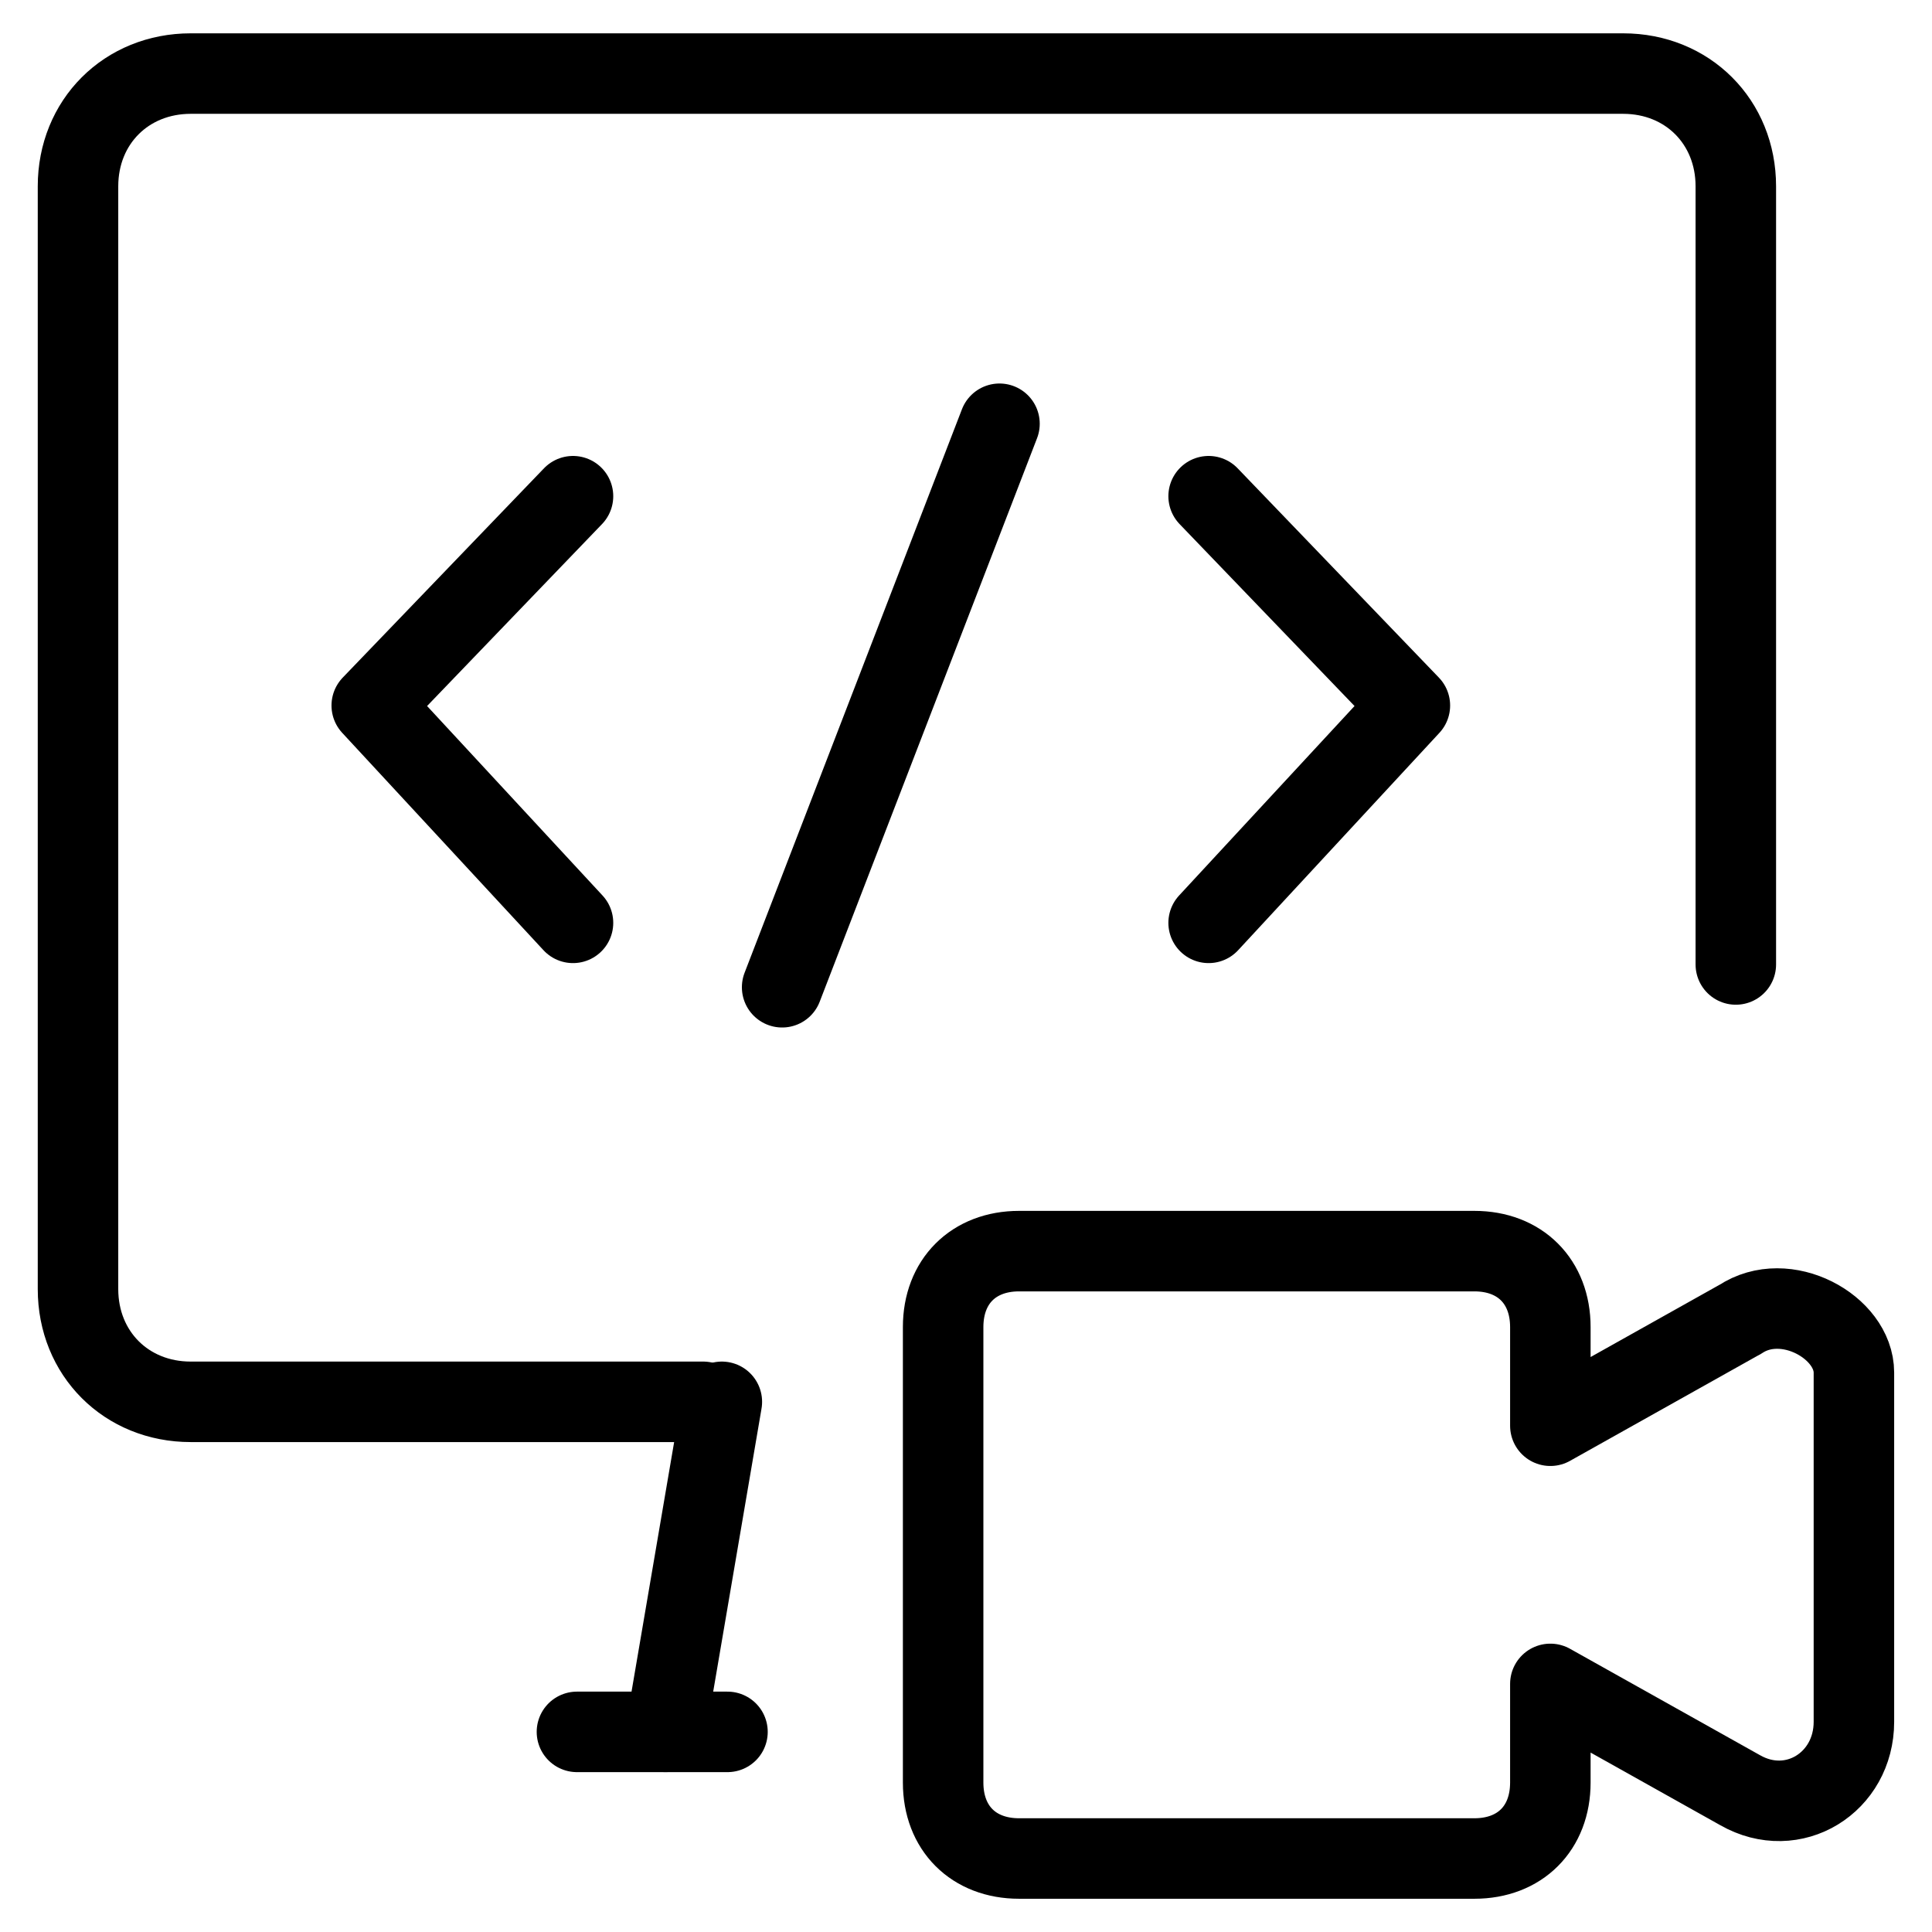
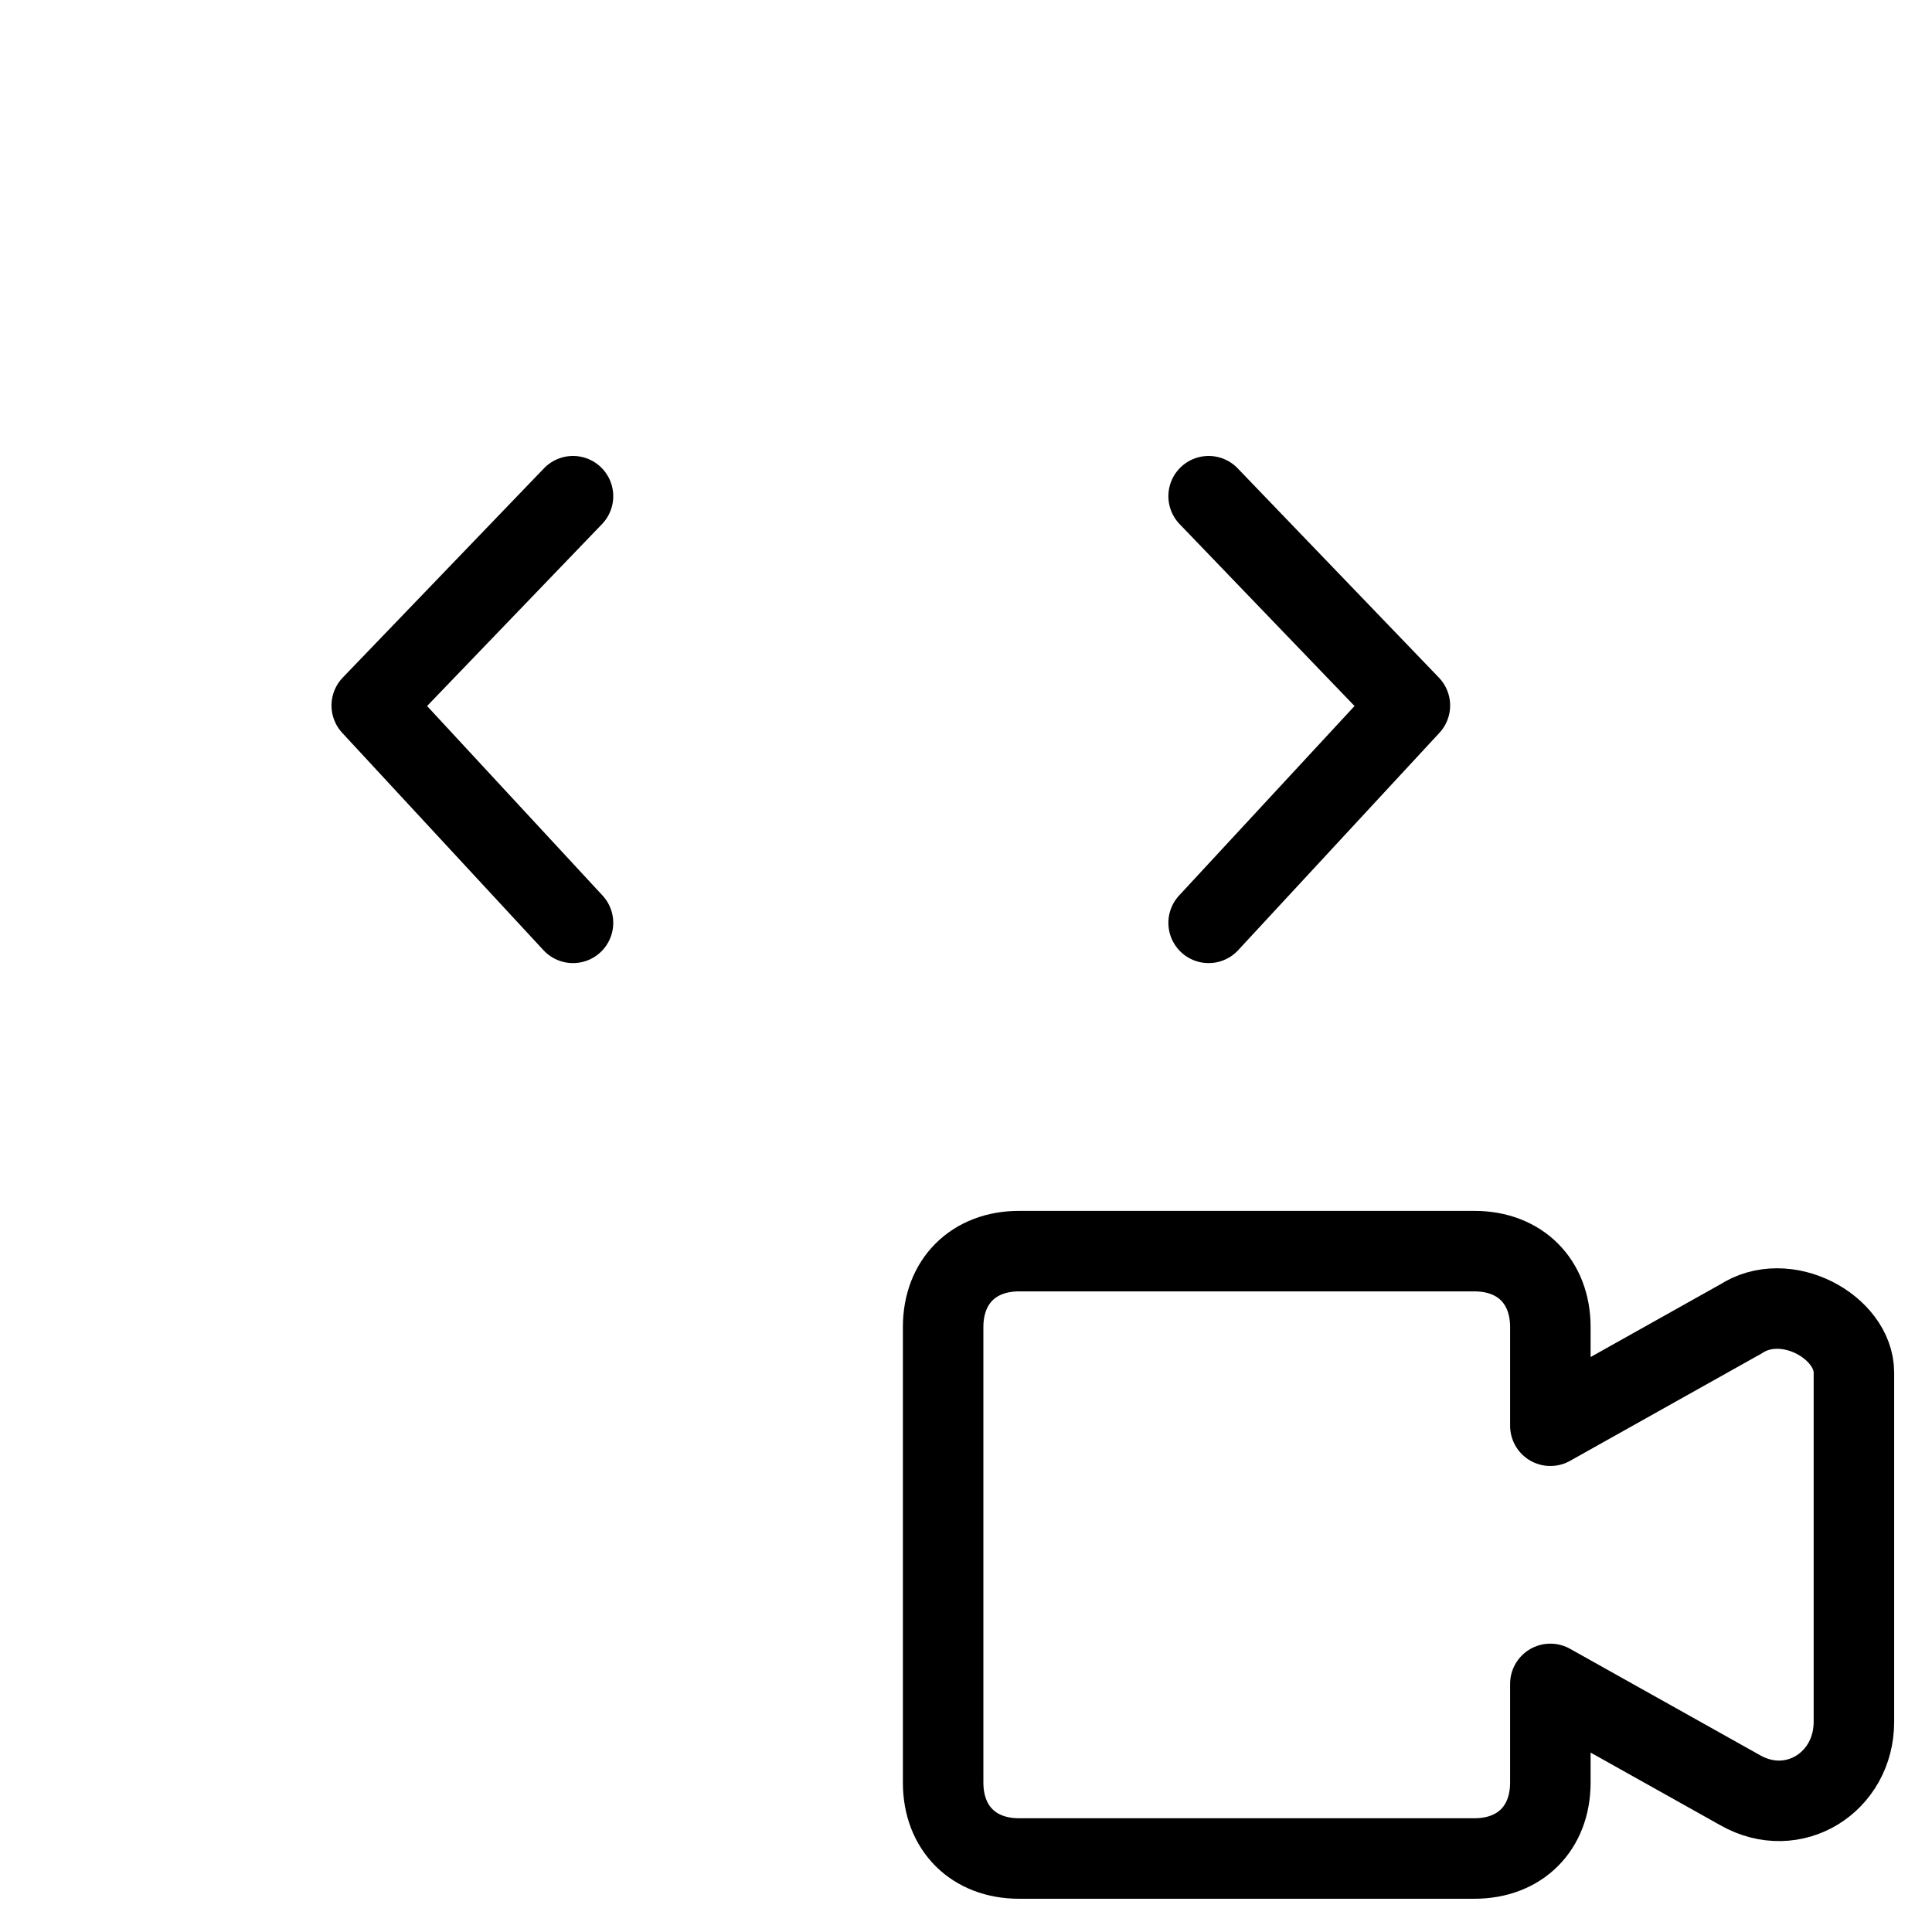
<svg xmlns="http://www.w3.org/2000/svg" fill="none" viewBox="0 0 24 24">
  <path stroke="#000000" stroke-linecap="round" stroke-linejoin="round" stroke-miterlimit="10" d="m21.616 16.39 -2.357 1.321v-1.226c0 -0.566 -0.377 -0.943 -0.943 -0.943H12.659c-0.566 0 -0.943 0.377 -0.943 0.943v5.659c0 0.566 0.377 0.943 0.943 0.943h5.657c0.566 0 0.943 -0.377 0.943 -0.943v-1.226l2.357 1.32c0.66 0.377 1.414 -0.094 1.414 -0.849v-4.338c0 -0.566 -0.849 -1.038 -1.414 -0.66Z" stroke-width="1" />
-   <path stroke="#000000" stroke-linecap="round" stroke-linejoin="round" stroke-miterlimit="10" d="M21.563 11.981V2.314c0 -0.8 -0.6 -1.4 -1.399 -1.4H2.369c-0.8 0 -1.4 0.6 -1.4 1.4V16.014c0 0.8 0.6 1.4 1.4 1.4h6.367" stroke-width="1" />
-   <path stroke="#000000" stroke-linecap="round" stroke-linejoin="round" stroke-miterlimit="10" d="m8.967 17.414 -0.7 4.1" stroke-width="1" />
-   <path stroke="#000000" stroke-linecap="round" stroke-linejoin="round" stroke-miterlimit="10" d="M9.037 21.514H7.167" stroke-width="1" />
  <path stroke="#000000" stroke-linecap="round" stroke-linejoin="round" stroke-miterlimit="10" d="m7.118 6.164 -2.5 2.6 2.5 2.7" stroke-width="1" />
  <path stroke="#000000" stroke-linecap="round" stroke-linejoin="round" stroke-miterlimit="10" d="m15.014 6.164 2.5 2.6 -2.5 2.7" stroke-width="1" />
-   <path stroke="#000000" stroke-linecap="round" stroke-linejoin="round" stroke-miterlimit="10" d="m9.716 12.264 2.7 -7" stroke-width="1" />
</svg>